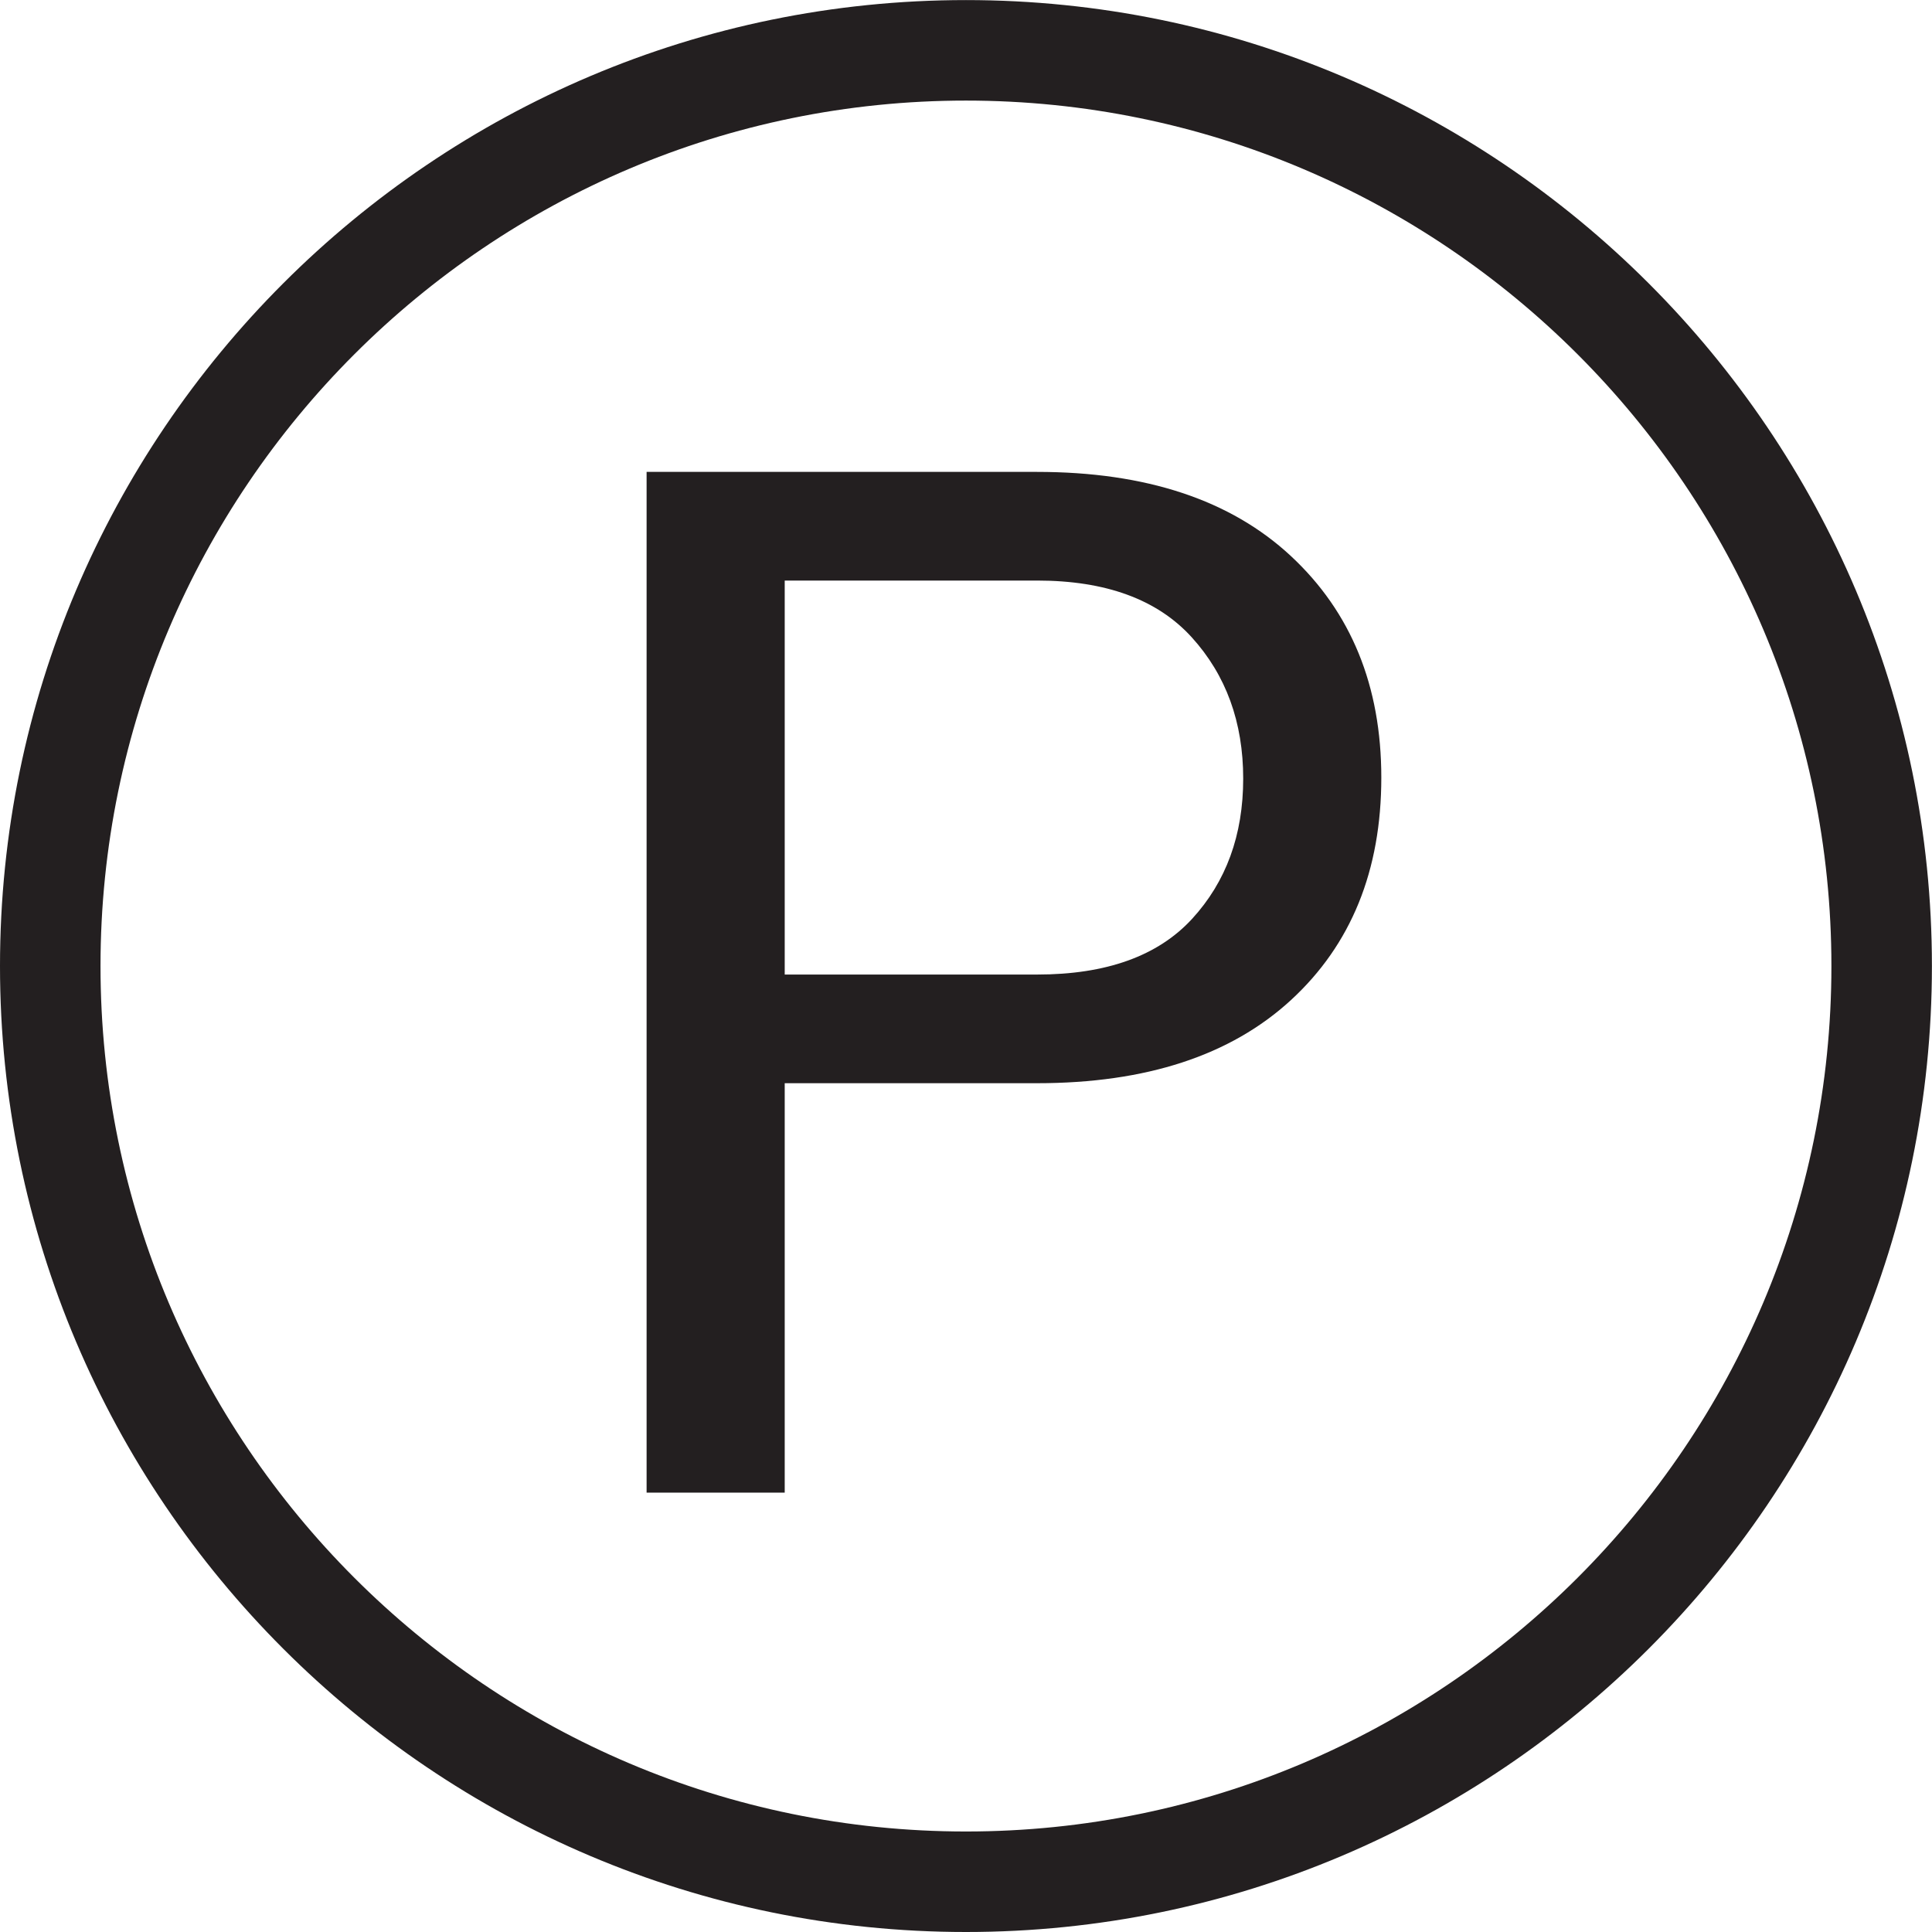
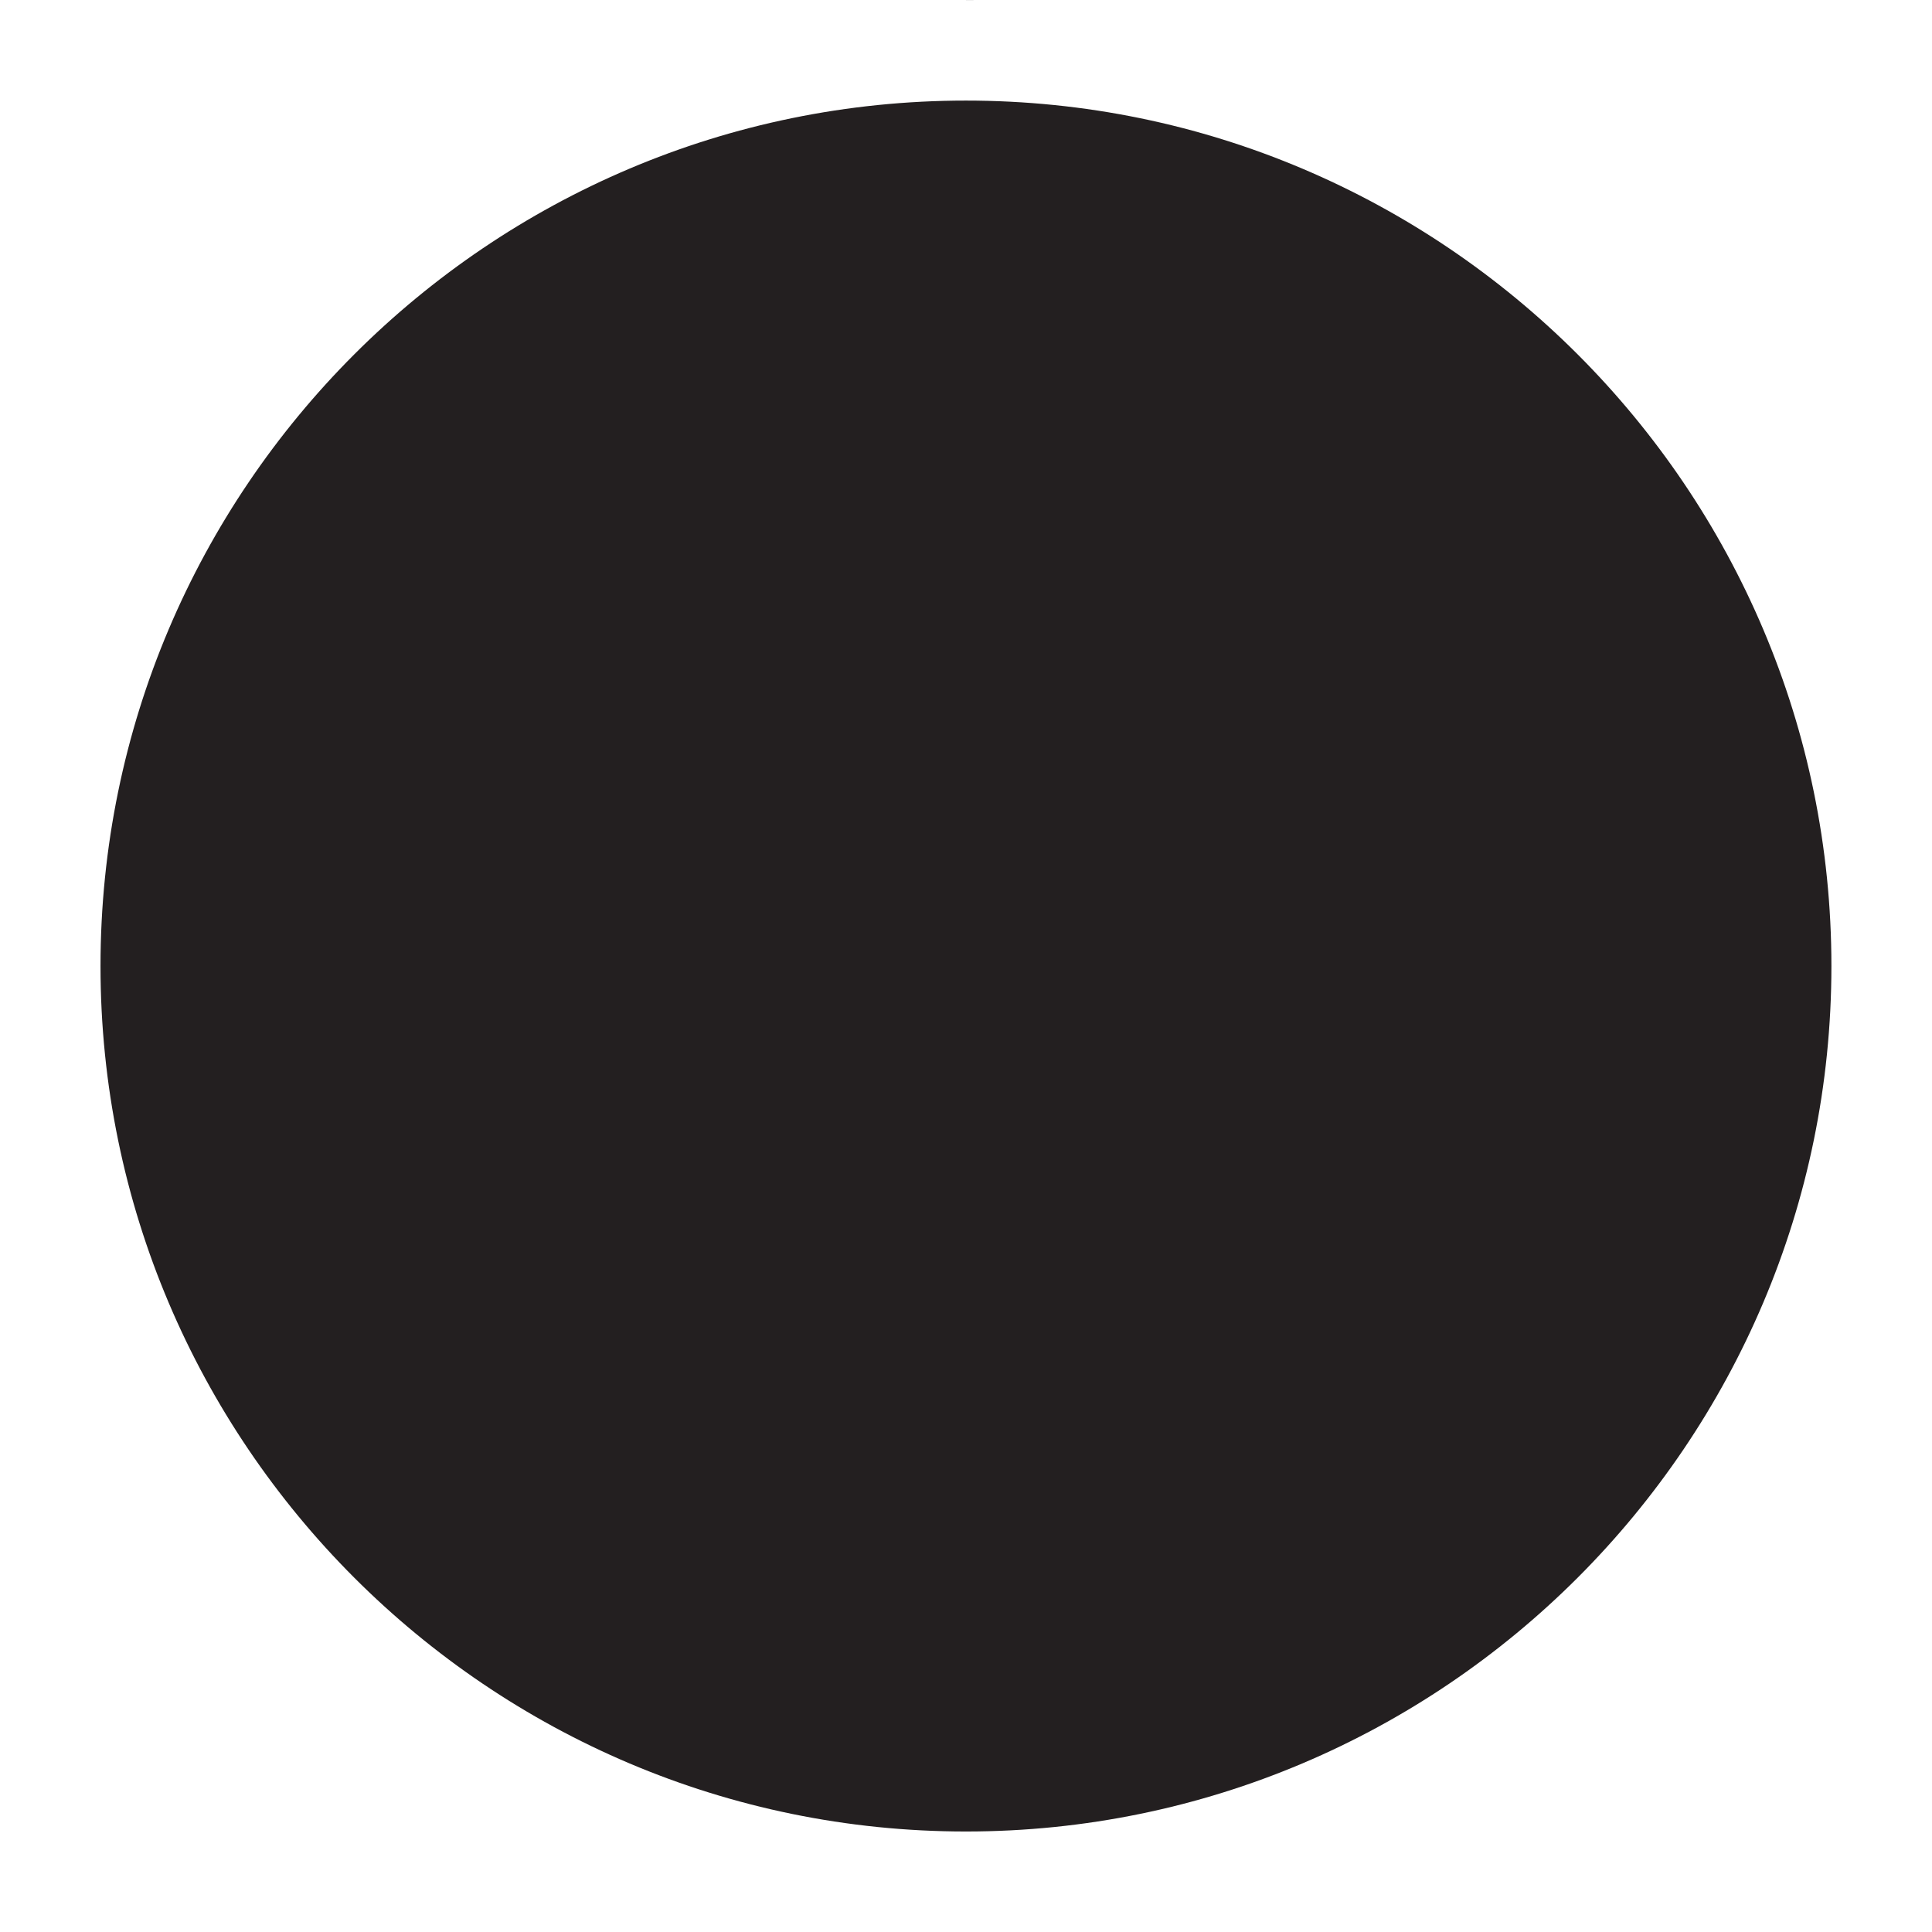
<svg xmlns="http://www.w3.org/2000/svg" viewBox="0 0 115.45 115.45" height="115.45" width="115.45" xml:space="preserve" version="1.1" id="svg2">
  <defs id="defs6" />
  <g transform="matrix(1.25,0,0,-1.25,0,115.45)" id="g10">
    <g transform="scale(0.1,0.1)" id="g12">
-       <path id="path14" style="fill:#231f20;fill-opacity:1;fill-rule:nonzero;stroke:none" d="m 569.852,484.305 c -16.317,-17.723 -41.004,-26.59 -74.071,-26.59 l -120.644,0 0,188.348 120.644,0 c 32.852,0 57.481,-9.032 73.907,-27.098 16.414,-18.067 24.628,-40.598 24.628,-67.578 0,-26.992 -8.164,-49.348 -24.464,-67.082 z m -74.071,213.703 -186.672,0 0,-487.961 66.028,0 0,195.723 120.644,0 c 52.063,0 92.5,13.234 121.328,39.707 28.821,26.484 43.235,61.945 43.235,106.406 0,43.789 -14.414,79.094 -43.235,105.91 -28.828,26.805 -69.265,40.215 -121.328,40.215" />
-       <path id="path16" style="fill:#231f20;fill-opacity:1;fill-rule:nonzero;stroke:none" d="m 461.781,48.047 c -228.133,0 -413.734,185.605 -413.734,413.738 0,228.137 185.601,413.731 413.734,413.731 228.129,0 413.731,-185.594 413.731,-413.731 0,-228.133 -185.602,-413.738 -413.731,-413.738 z m 0,875.516 C 207.152,923.563 0,716.41 0,461.785 0,207.156 207.152,0 461.781,0 c 254.625,0 461.778,207.156 461.778,461.785 0,254.625 -207.153,461.778 -461.778,461.778" />
+       <path id="path16" style="fill:#231f20;fill-opacity:1;fill-rule:nonzero;stroke:none" d="m 461.781,48.047 c -228.133,0 -413.734,185.605 -413.734,413.738 0,228.137 185.601,413.731 413.734,413.731 228.129,0 413.731,-185.594 413.731,-413.731 0,-228.133 -185.602,-413.738 -413.731,-413.738 z m 0,875.516 c 254.625,0 461.778,207.156 461.778,461.785 0,254.625 -207.153,461.778 -461.778,461.778" />
    </g>
  </g>
</svg>